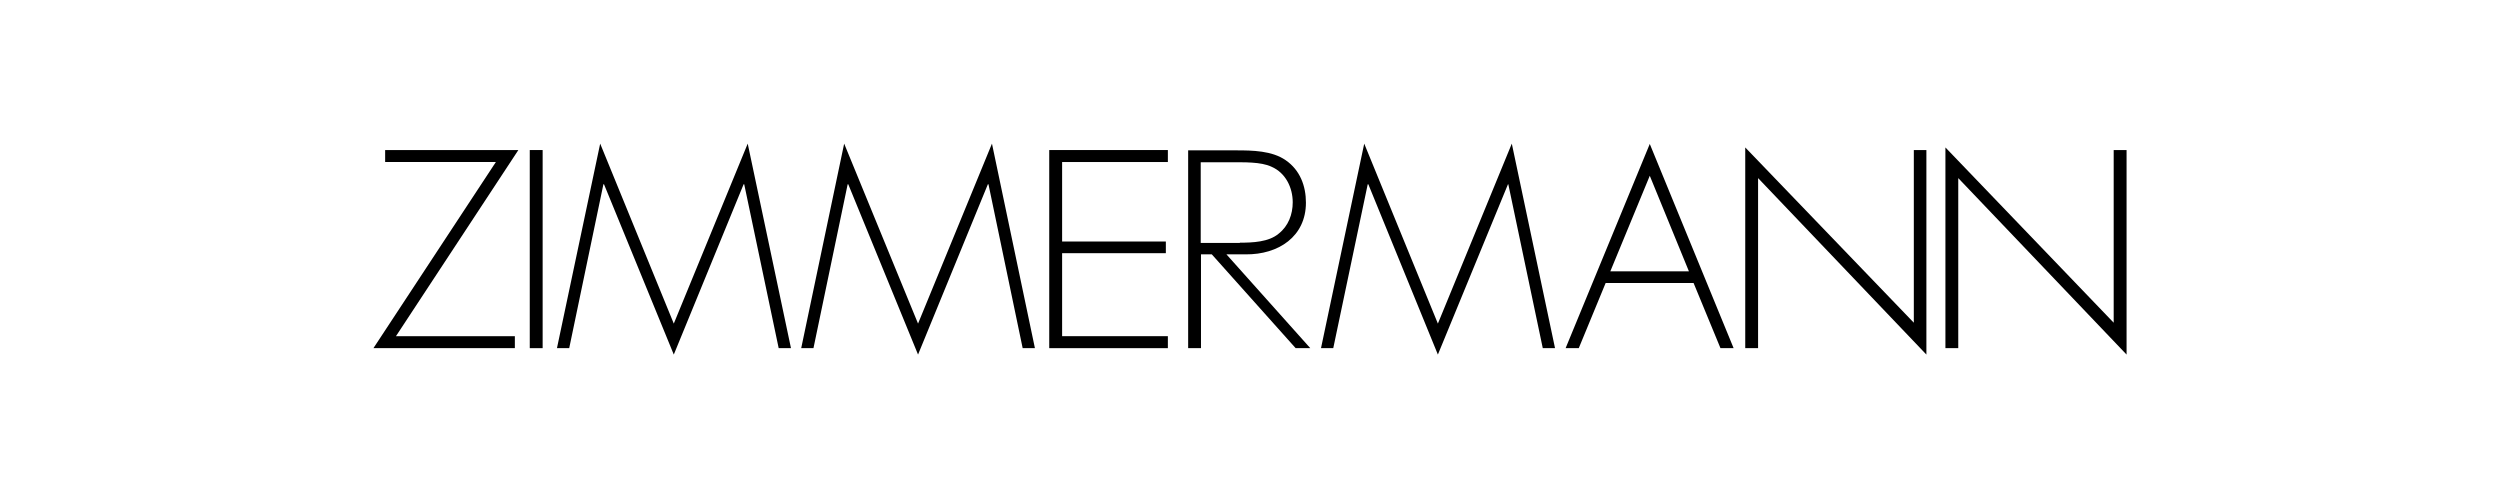
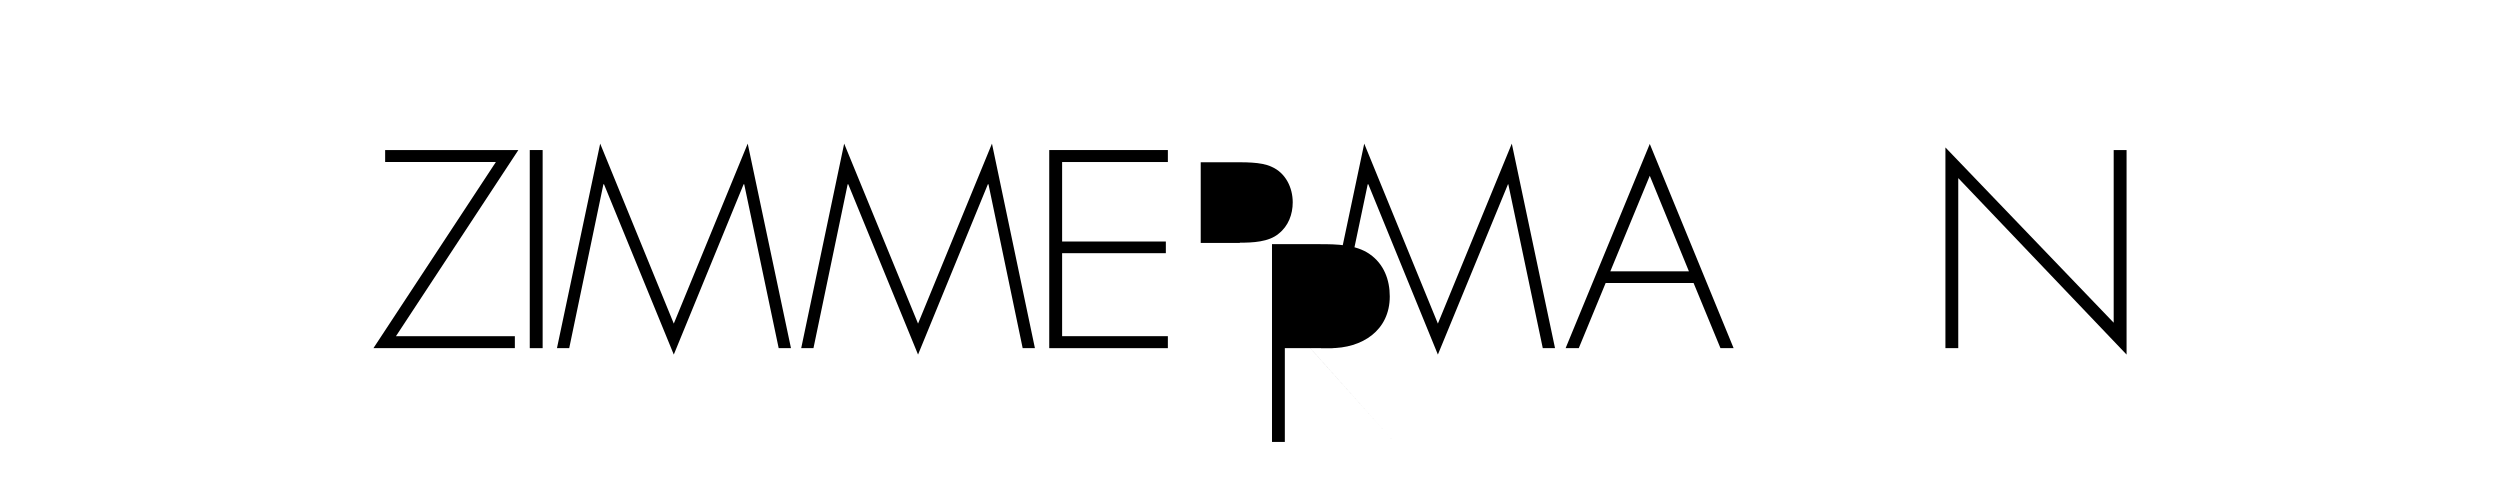
<svg xmlns="http://www.w3.org/2000/svg" viewBox="0 0 557 111" data-name="Layer 2" id="Layer_2">
  <defs>
    <style>
      .cls-1 {
        fill: #fff;
        opacity: 0;
      }
    </style>
  </defs>
  <g data-name="Layer 1" id="Layer_1-2">
-     <rect height="111" width="557" class="cls-1" />
    <g>
      <polygon points="85.81 33.43 85.81 36.1 110.48 36.1 83.2 77.57 114.71 77.57 114.71 74.9 88.22 74.9 115.49 33.43 85.81 33.43" />
      <polygon points="118.03 77.57 120.9 77.57 120.9 33.43 118.03 33.43 118.03 77.57" />
      <polygon points="166.59 32 150.12 72.1 133.72 32 124.09 77.57 126.82 77.57 134.44 41.05 134.57 41.05 150.12 79 165.68 41.05 165.81 41.05 173.49 77.57 176.23 77.57 166.59 32" />
      <polygon points="221.01 32 204.54 72.1 188.08 32 178.51 77.57 181.24 77.57 188.86 41.05 188.99 41.05 204.54 79 220.1 41.05 220.23 41.05 227.85 77.57 230.58 77.57 221.01 32" />
      <polygon points="233.77 33.43 233.77 77.57 260.2 77.57 260.2 74.9 236.64 74.9 236.64 56.41 259.75 56.41 259.75 53.81 236.64 53.81 236.64 36.1 260.2 36.1 260.2 33.43 233.77 33.43" />
      <g>
-         <path d="M276.24,54.07c2.8,0,6.44-.13,8.66-2.02,2.15-1.69,3.12-4.3,3.12-6.97,0-3.25-1.56-6.57-4.75-7.94-2.34-1.11-6.25-.98-8.85-.98h-6.9v17.97h8.72v-.07ZM291.92,77.57h-3.25l-18.68-20.9h-2.41v20.9h-2.86v-44.07h10.68c3.65,0,8.01.07,11.07,2.21,3.19,2.21,4.49,5.73,4.49,9.44,0,7.55-6.12,11.59-13.41,11.52h-4.3l18.68,20.9Z" />
+         <path d="M276.24,54.07c2.8,0,6.44-.13,8.66-2.02,2.15-1.69,3.12-4.3,3.12-6.97,0-3.25-1.56-6.57-4.75-7.94-2.34-1.11-6.25-.98-8.85-.98h-6.9v17.97h8.72v-.07ZM291.92,77.57h-3.25h-2.41v20.9h-2.86v-44.07h10.68c3.65,0,8.01.07,11.07,2.21,3.19,2.21,4.49,5.73,4.49,9.44,0,7.55-6.12,11.59-13.41,11.52h-4.3l18.68,20.9Z" />
        <polygon points="336.05 41.05 335.98 41.05 320.36 79 304.86 41.05 304.73 41.05 297.05 77.57 294.32 77.57 303.95 32 320.36 72.1 336.83 32 346.46 77.57 343.73 77.57 336.05 41.05" />
        <path d="M367.57,39.16l-8.79,21.29h17.51l-8.72-21.29ZM357.74,63.05l-5.99,14.52h-2.93l18.75-45.5,18.68,45.5h-2.93l-5.99-14.52h-19.59Z" />
-         <polygon points="429.2 79 391.7 39.68 391.7 77.57 388.84 77.57 388.84 32.85 426.4 71.9 426.4 33.43 429.2 33.43 429.2 79" />
        <polygon points="473.8 79 436.3 39.68 436.3 77.57 433.44 77.57 433.44 32.85 470.93 71.9 470.93 33.43 473.8 33.43 473.8 79" />
      </g>
    </g>
  </g>
</svg>